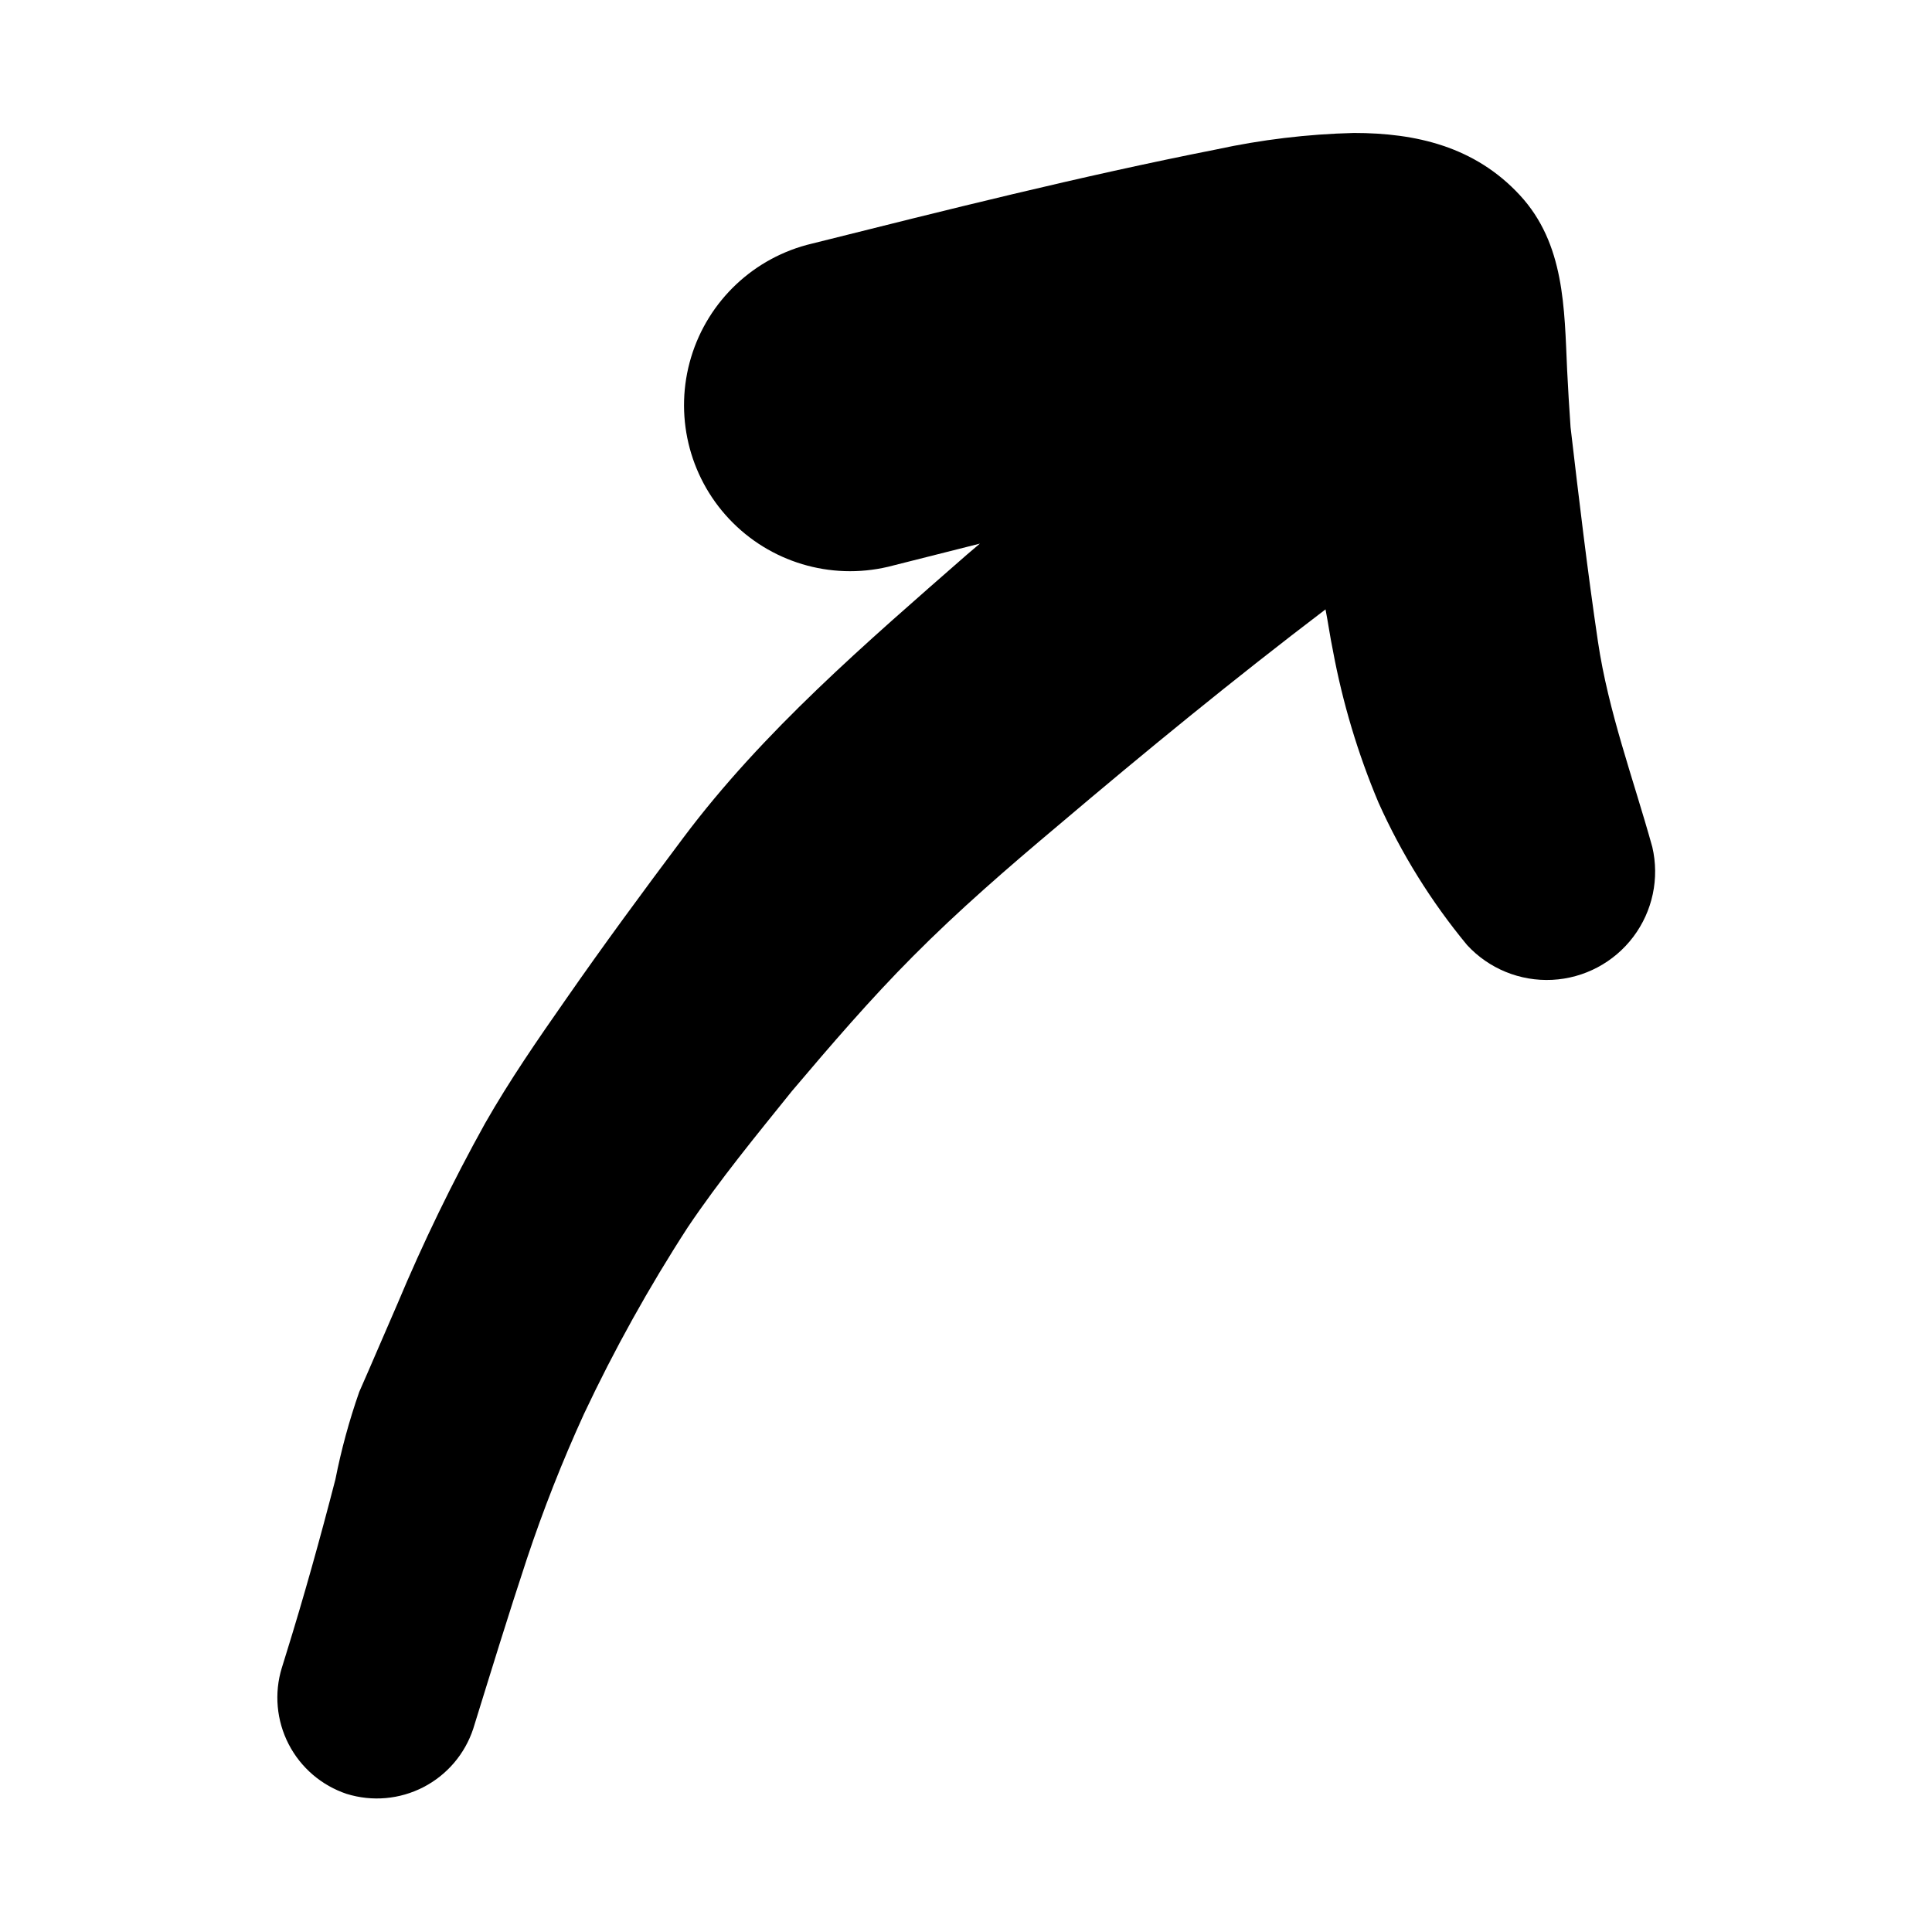
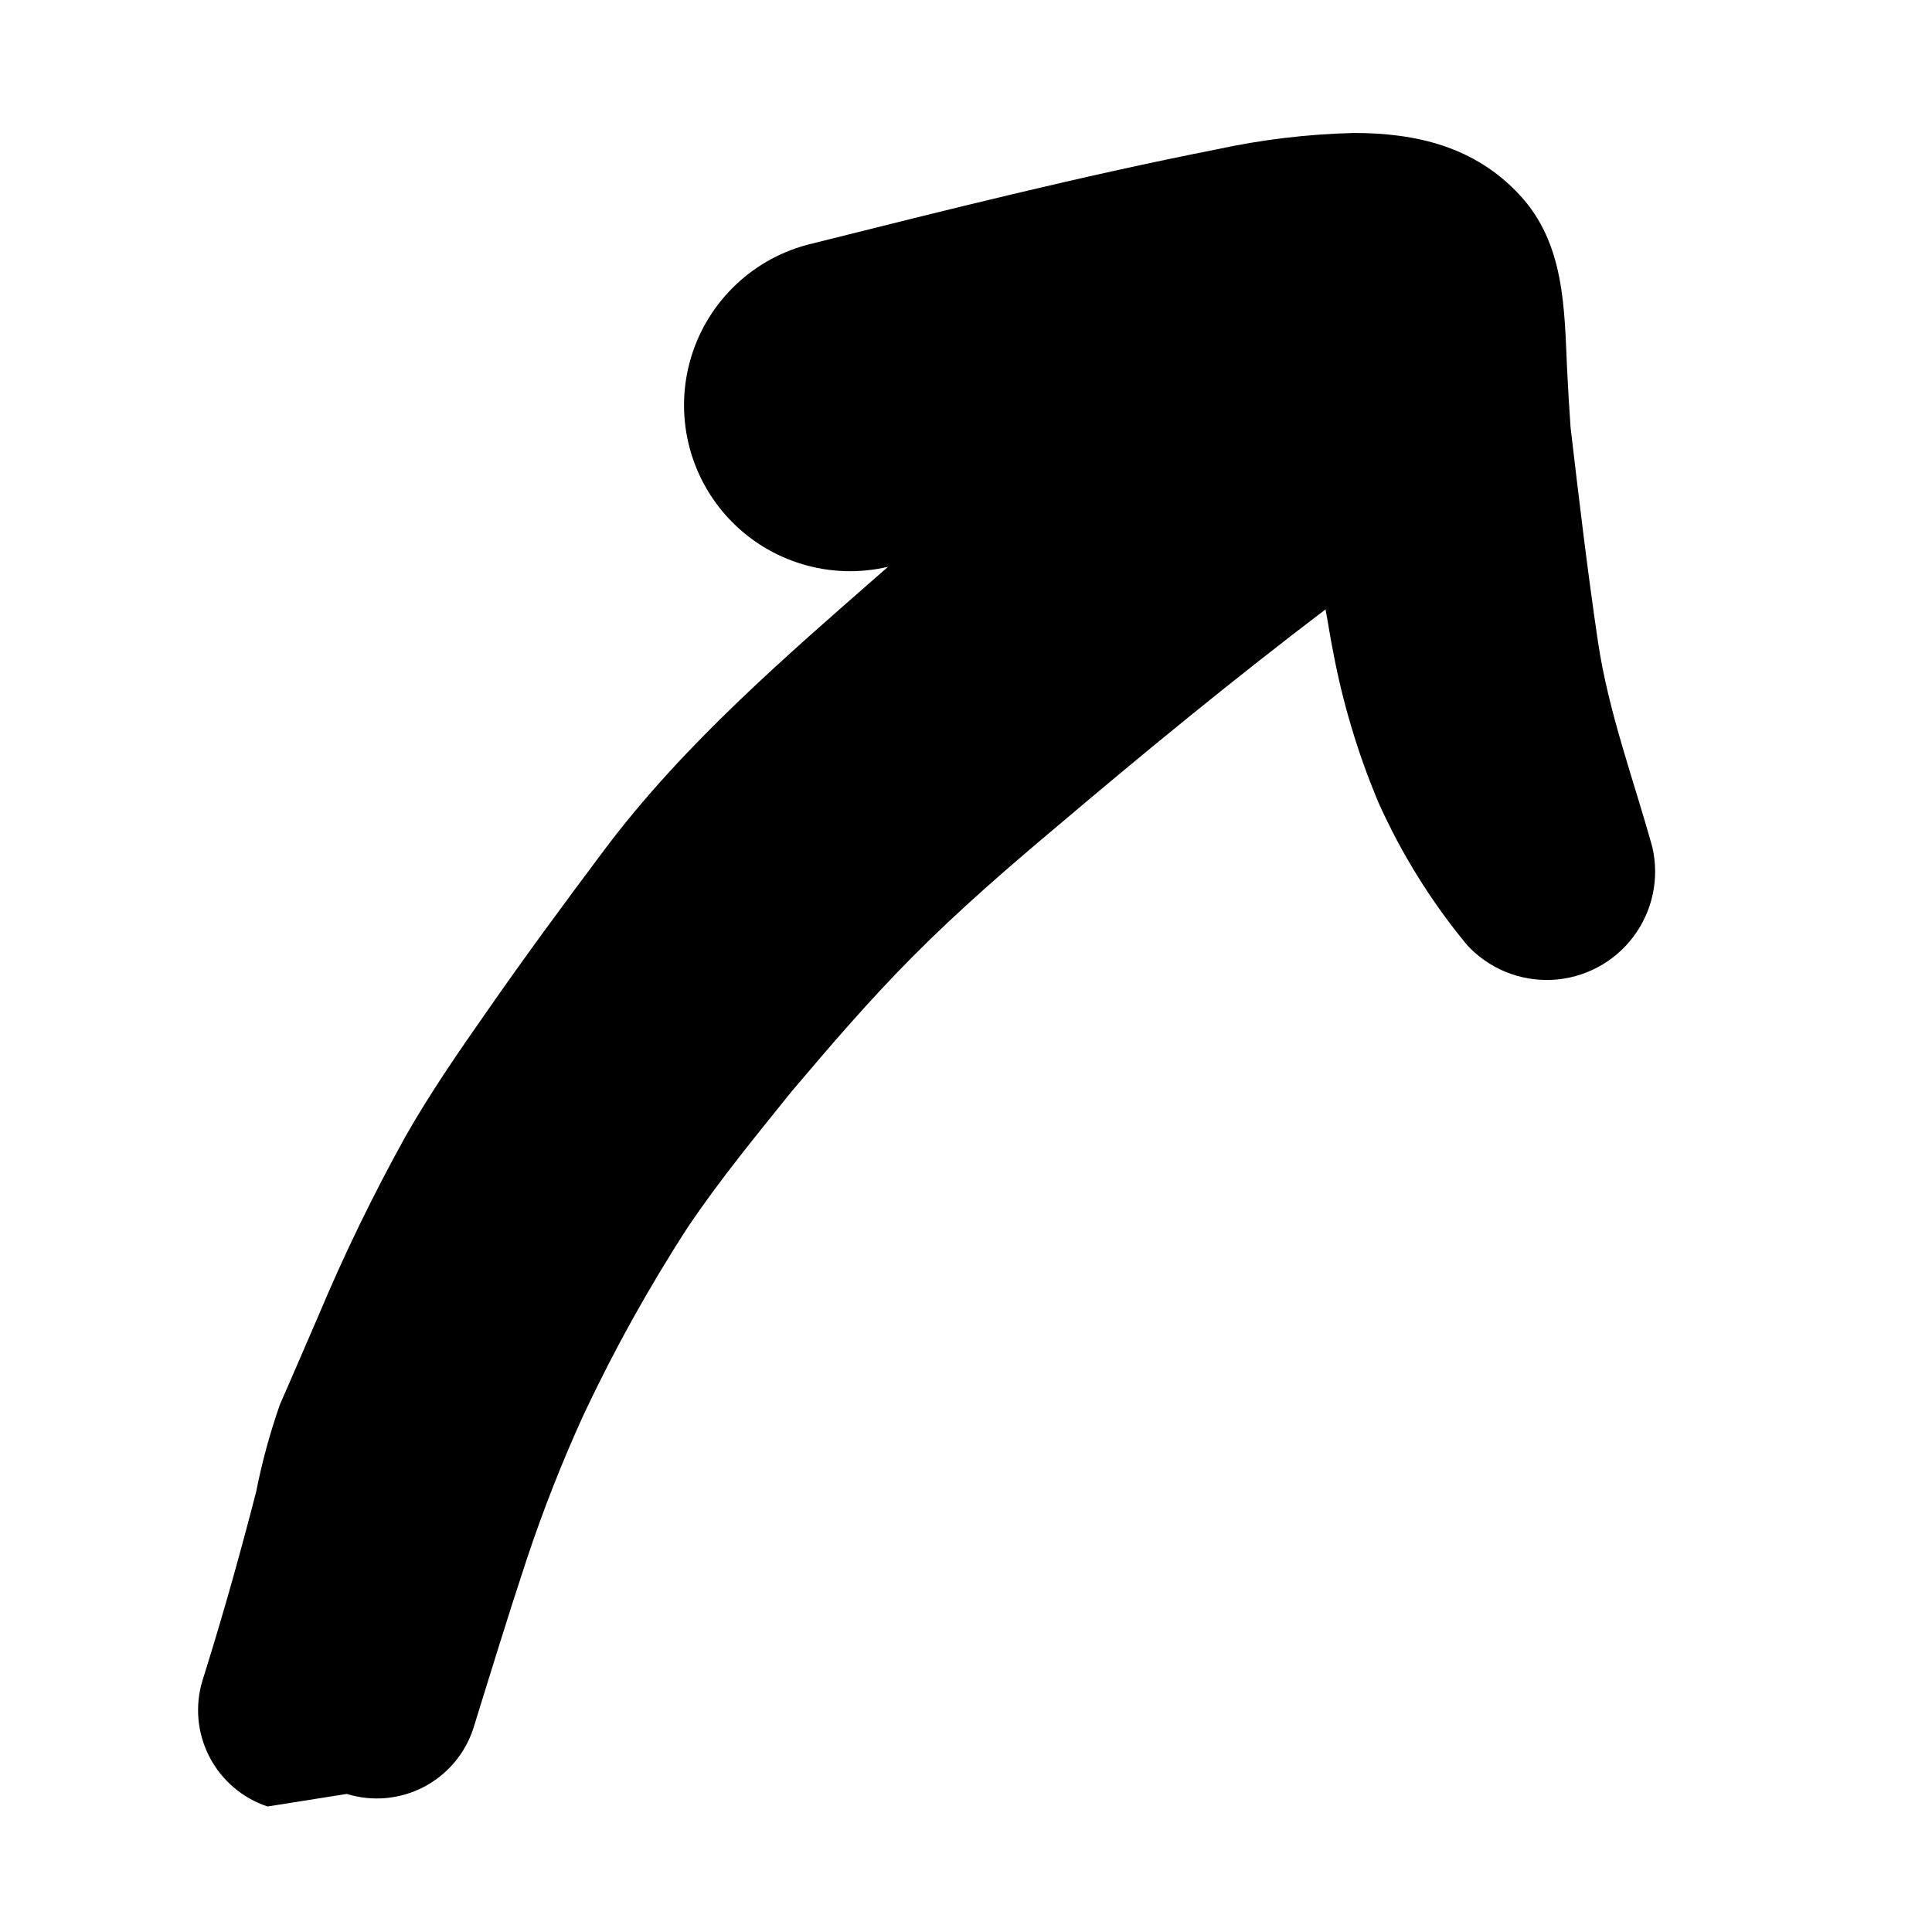
<svg xmlns="http://www.w3.org/2000/svg" fill="#000000" width="800px" height="800px" version="1.1" viewBox="144 144 512 512">
-   <path d="m235.91 619.41c6.738 2.086 14.02 1.441 20.285-1.789 6.266-3.234 11.012-8.793 13.219-15.492 4.684-15.113 9.32-30.23 14.207-44.988 4.348-13.059 9.395-25.871 15.117-38.391 8.047-17.09 17.234-33.621 27.508-49.473 8.465-12.594 18.137-24.336 27.66-36.172 10.328-12.191 20.707-24.285 31.992-35.621 12.141-12.242 25.191-23.527 38.441-34.66 23.176-19.648 46.754-38.945 70.938-57.332 0.707 3.629 1.211 7.305 1.965 10.934l-0.004-0.004c2.574 13.828 6.625 27.34 12.09 40.305 6.094 13.578 13.988 26.27 23.477 37.734 5.777 6.258 14.027 9.629 22.531 9.207 8.5-0.422 16.379-4.598 21.504-11.395s6.973-15.52 5.039-23.809c-5.039-18.137-11.637-35.77-14.41-54.461-2.769-18.691-5.039-37.836-7.254-56.781-0.352-5.039-0.656-10.078-0.906-15.113-0.754-16.426-0.605-33.504-12.543-46.402-11.941-12.898-27.559-16.473-43.984-16.473-12.289 0.305-24.52 1.773-36.527 4.383-36.023 7.102-71.641 16.07-107.06 24.938-15.301 3.602-27.52 15.09-32.051 30.137-4.531 15.051-0.691 31.375 10.078 42.824 10.766 11.449 26.824 16.285 42.125 12.688l24.336-6.144-3.324 2.82c-26.809 23.477-54.164 46.902-75.375 75.266-10.578 14.105-21.008 28.266-31.086 42.773-7.504 10.734-14.809 21.312-21.359 32.801-8.637 15.547-16.406 31.559-23.277 47.961-3.375 7.707-6.648 15.469-10.078 23.227h0.004c-2.641 7.551-4.746 15.277-6.297 23.125-4.031 15.617-8.363 31.188-13.148 46.551l-1.059 3.426h-0.004c-2.055 6.715-1.402 13.969 1.816 20.211 3.219 6.242 8.754 10.977 15.414 13.191z" />
+   <path d="m235.91 619.41c6.738 2.086 14.02 1.441 20.285-1.789 6.266-3.234 11.012-8.793 13.219-15.492 4.684-15.113 9.32-30.23 14.207-44.988 4.348-13.059 9.395-25.871 15.117-38.391 8.047-17.09 17.234-33.621 27.508-49.473 8.465-12.594 18.137-24.336 27.66-36.172 10.328-12.191 20.707-24.285 31.992-35.621 12.141-12.242 25.191-23.527 38.441-34.66 23.176-19.648 46.754-38.945 70.938-57.332 0.707 3.629 1.211 7.305 1.965 10.934l-0.004-0.004c2.574 13.828 6.625 27.34 12.09 40.305 6.094 13.578 13.988 26.27 23.477 37.734 5.777 6.258 14.027 9.629 22.531 9.207 8.5-0.422 16.379-4.598 21.504-11.395s6.973-15.52 5.039-23.809c-5.039-18.137-11.637-35.77-14.41-54.461-2.769-18.691-5.039-37.836-7.254-56.781-0.352-5.039-0.656-10.078-0.906-15.113-0.754-16.426-0.605-33.504-12.543-46.402-11.941-12.898-27.559-16.473-43.984-16.473-12.289 0.305-24.52 1.773-36.527 4.383-36.023 7.102-71.641 16.07-107.06 24.938-15.301 3.602-27.52 15.09-32.051 30.137-4.531 15.051-0.691 31.375 10.078 42.824 10.766 11.449 26.824 16.285 42.125 12.688c-26.809 23.477-54.164 46.902-75.375 75.266-10.578 14.105-21.008 28.266-31.086 42.773-7.504 10.734-14.809 21.312-21.359 32.801-8.637 15.547-16.406 31.559-23.277 47.961-3.375 7.707-6.648 15.469-10.078 23.227h0.004c-2.641 7.551-4.746 15.277-6.297 23.125-4.031 15.617-8.363 31.188-13.148 46.551l-1.059 3.426h-0.004c-2.055 6.715-1.402 13.969 1.816 20.211 3.219 6.242 8.754 10.977 15.414 13.191z" />
</svg>